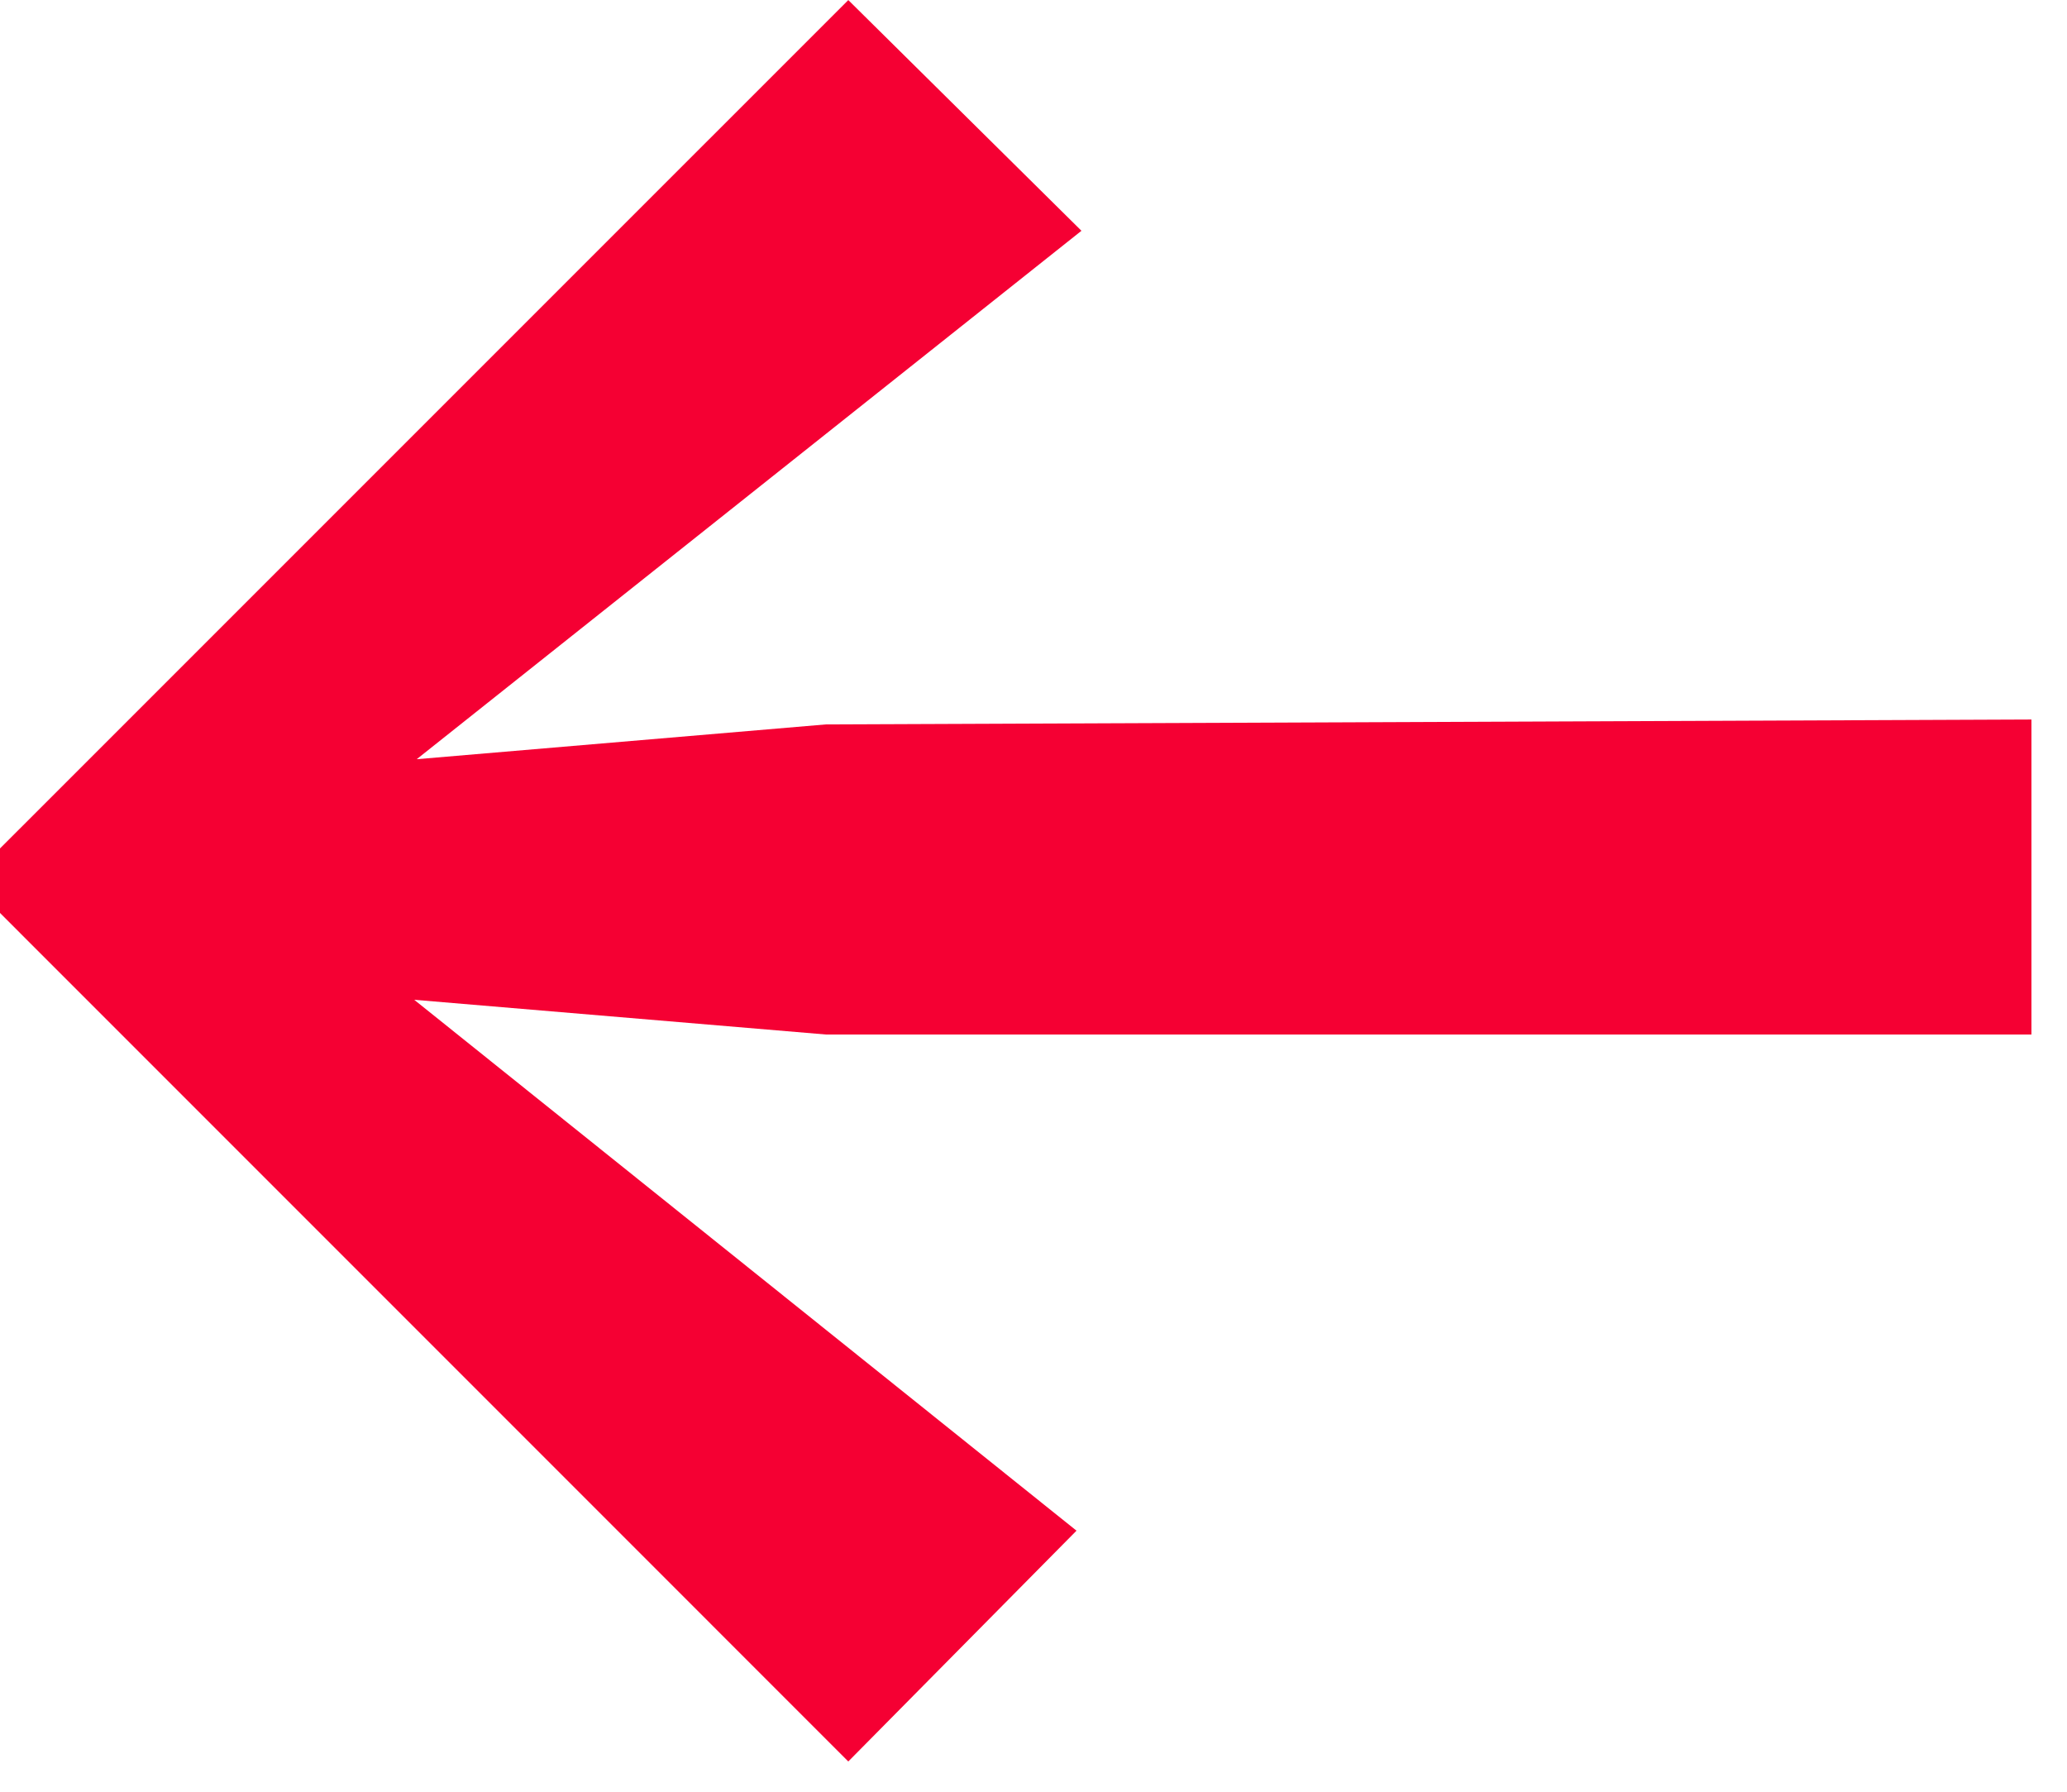
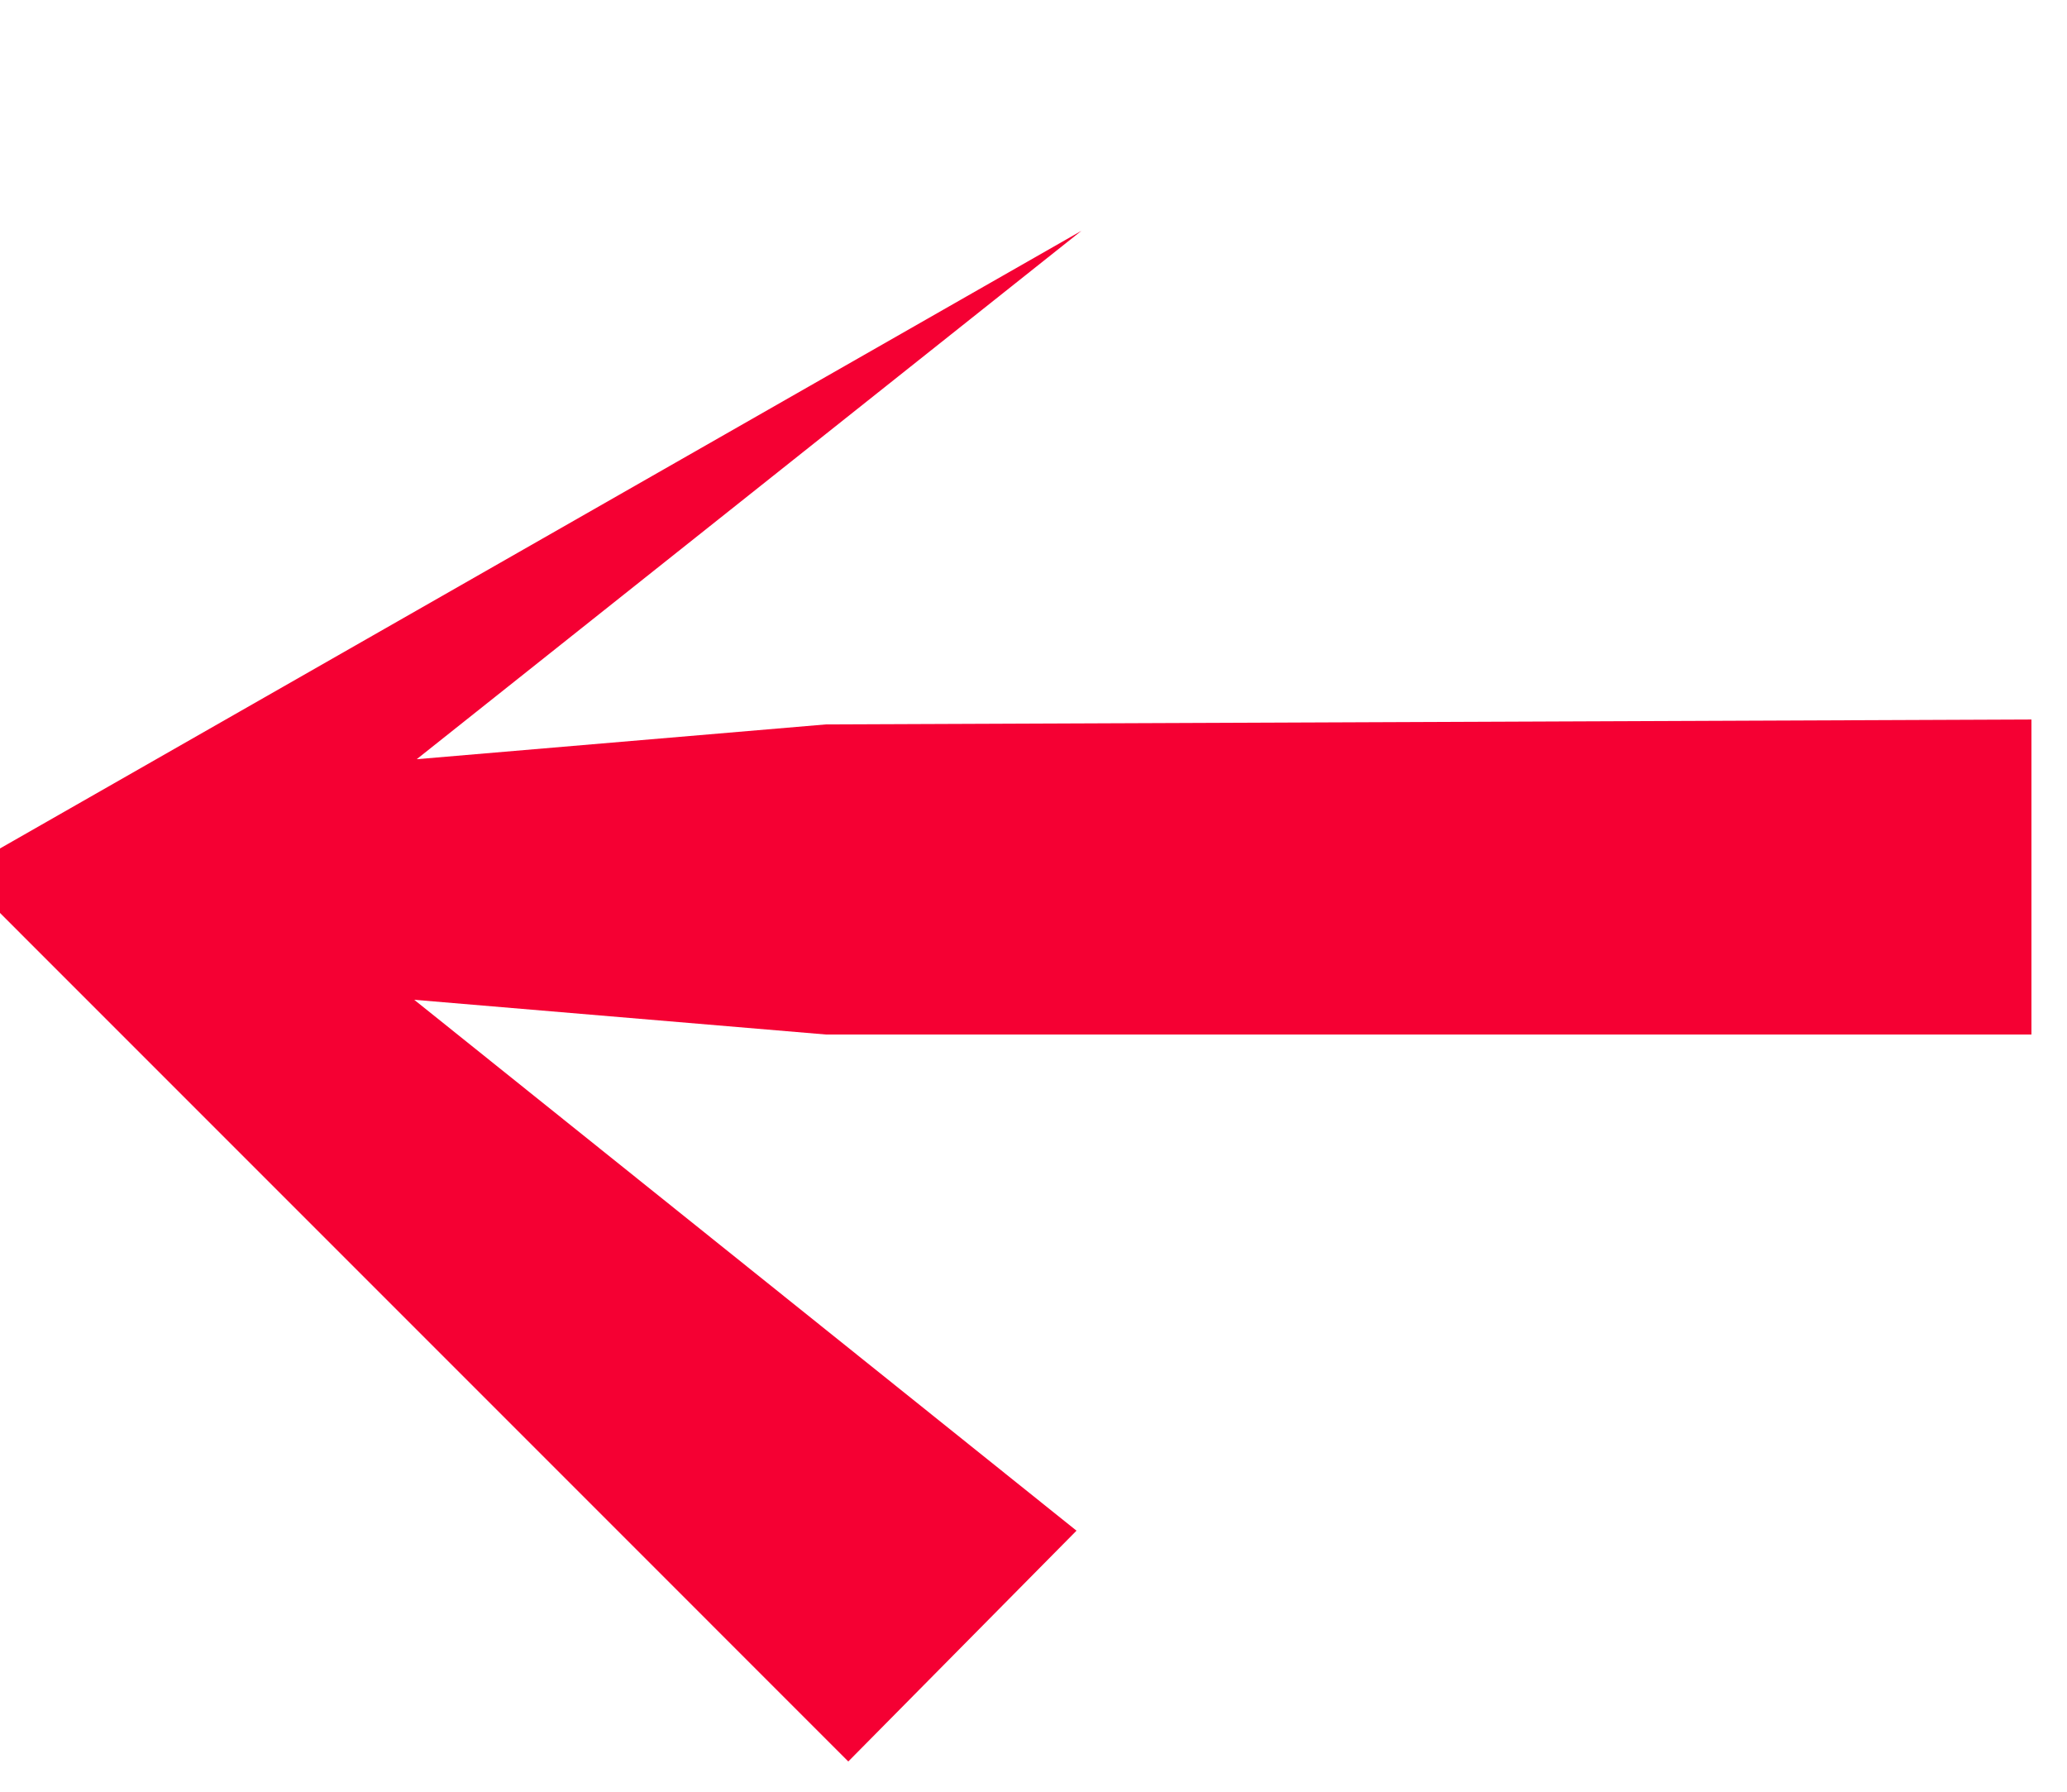
<svg xmlns="http://www.w3.org/2000/svg" width="30" height="26" viewBox="0 0 30 26" fill="none">
-   <path d="M12.312 25.561L15.624 22.212L6.012 14.508L11.988 15.012L29.484 15.012L29.484 10.441L11.988 10.512L6.048 11.017L15.696 3.349L12.312 0.001L-0 12.312L-0 13.248L12.312 25.561Z" fill="#F50033" />
+   <path d="M12.312 25.561L15.624 22.212L6.012 14.508L11.988 15.012L29.484 15.012L29.484 10.441L11.988 10.512L6.048 11.017L15.696 3.349L-0 12.312L-0 13.248L12.312 25.561Z" fill="#F50033" />
</svg>